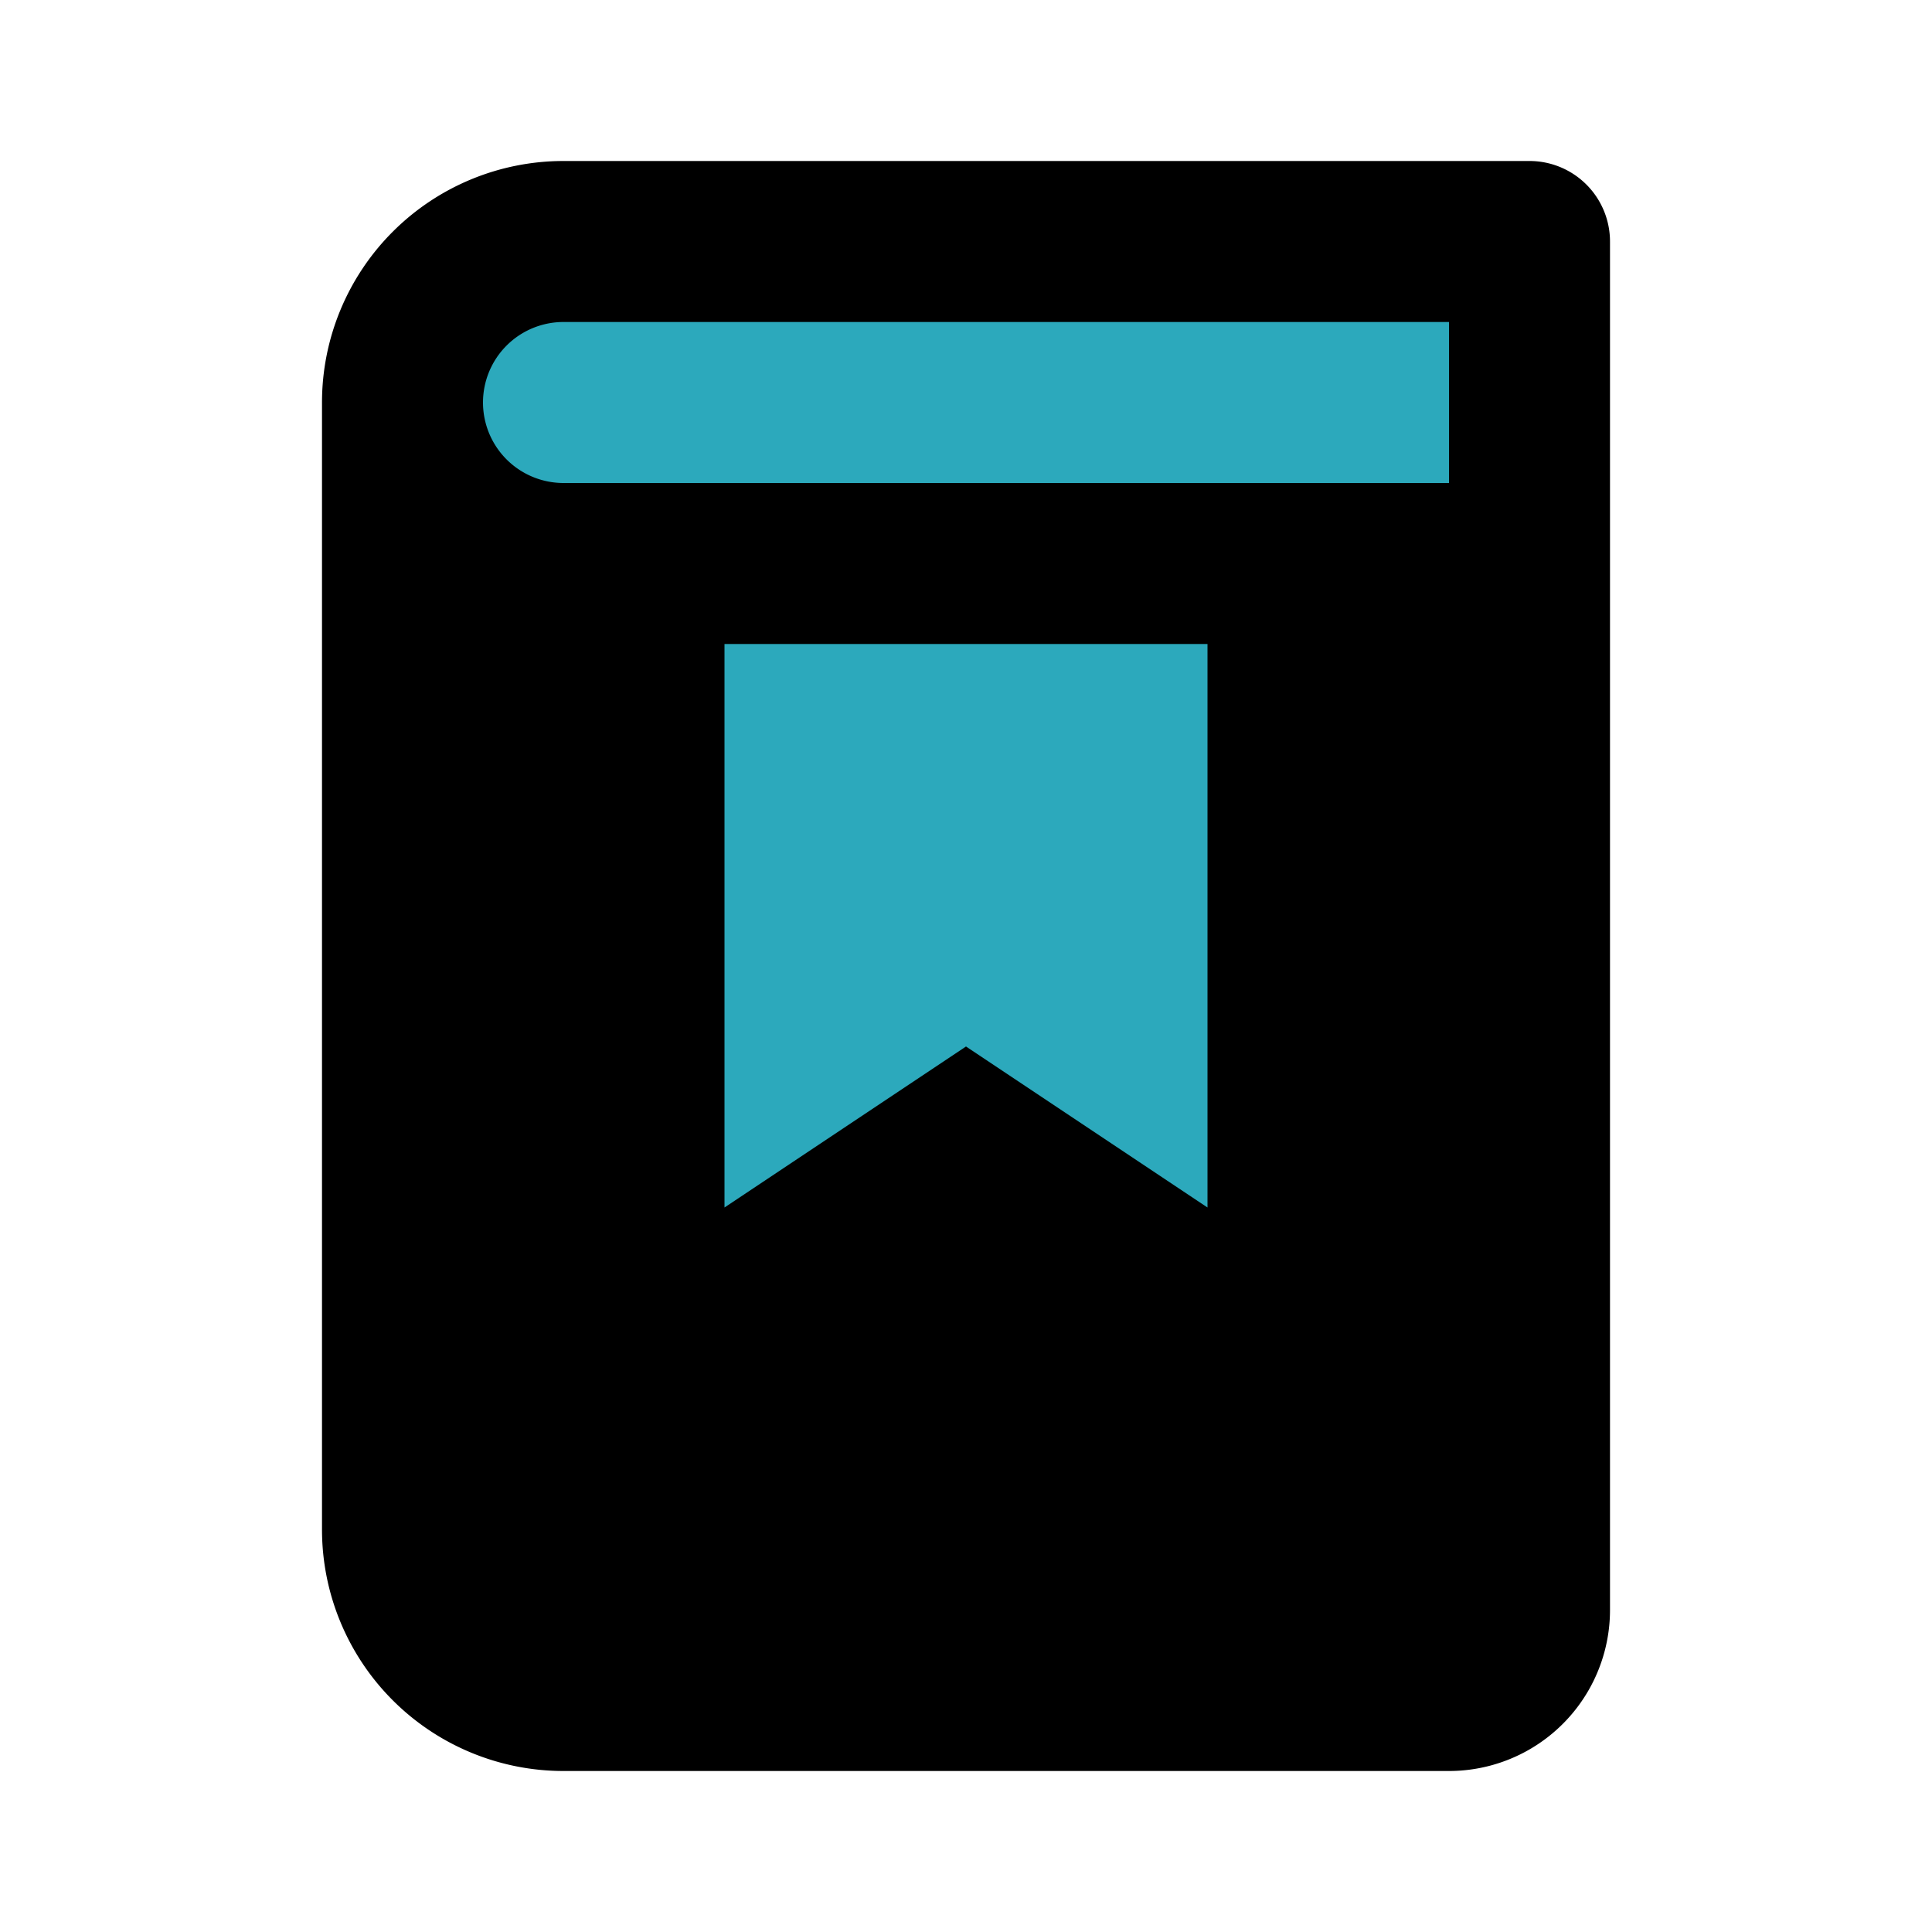
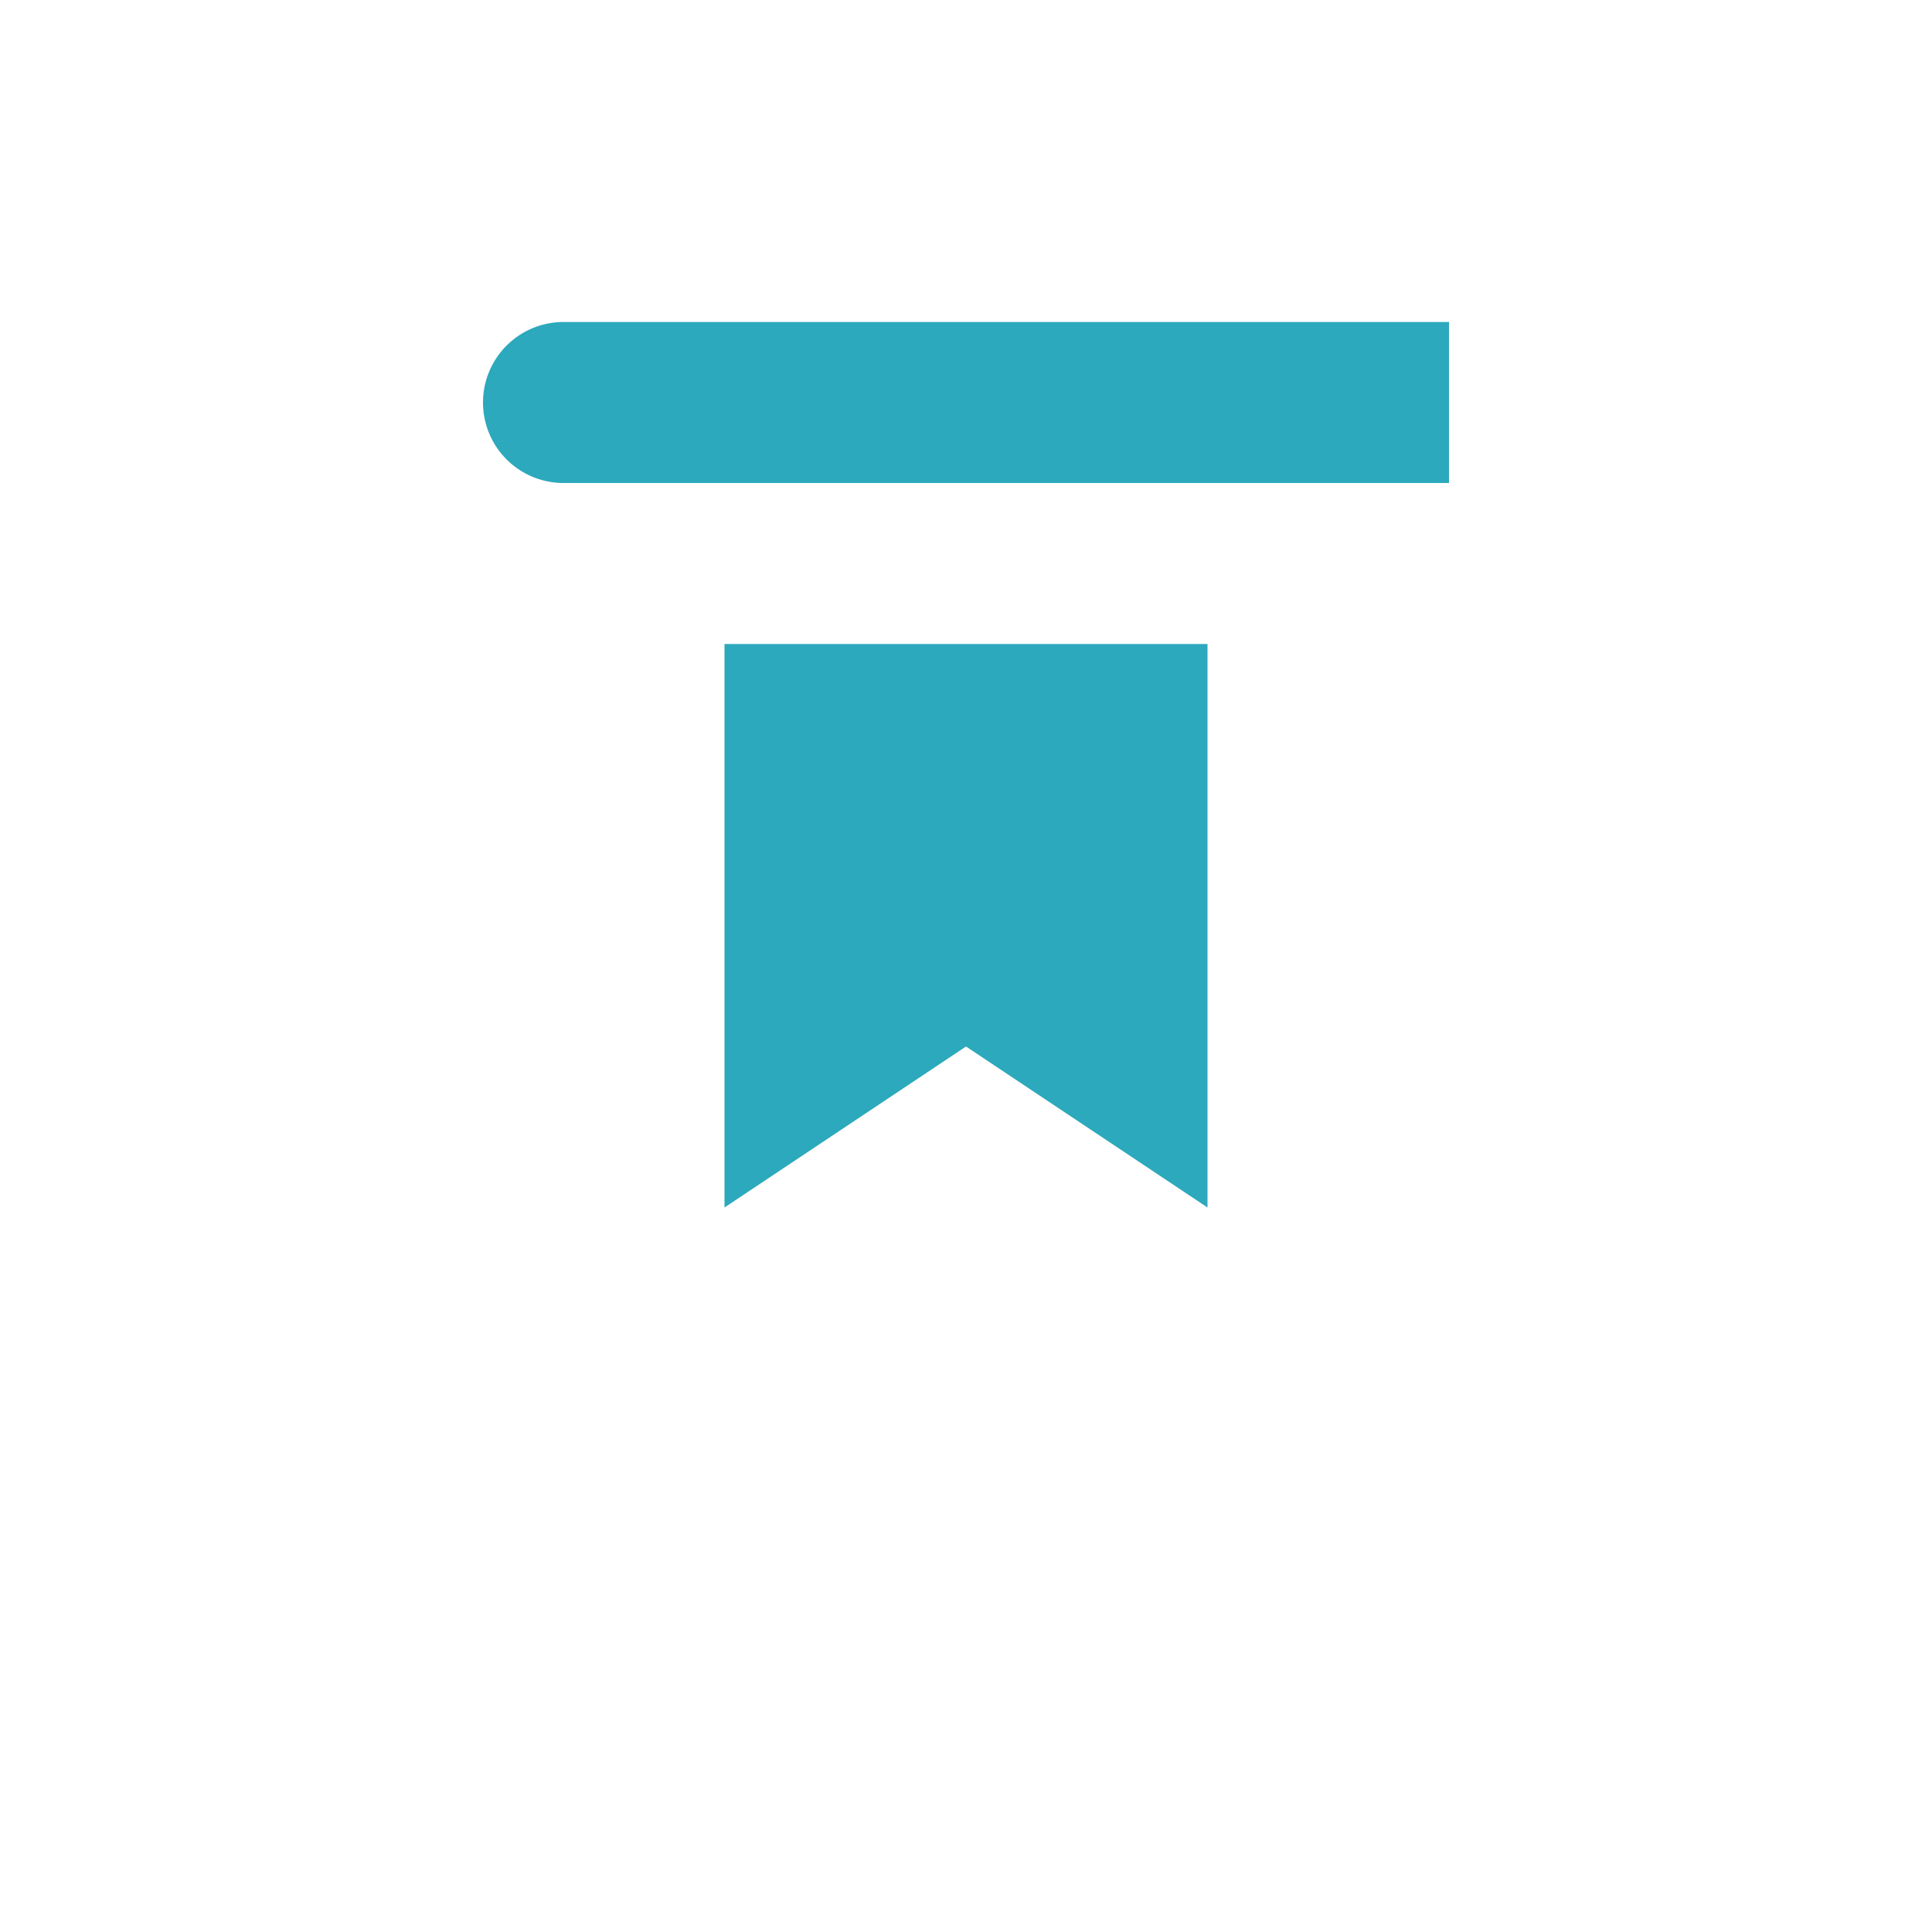
<svg xmlns="http://www.w3.org/2000/svg" fill="#000000" width="800px" height="800px" viewBox="0 0 24 24" id="bookmark-alt" data-name="Flat Color" class="icon flat-color">
-   <path id="primary" d="M19,2H7A3,3,0,0,0,4,5V19a3,3,0,0,0,3,3H18a2,2,0,0,0,2-2V3A1,1,0,0,0,19,2Z" style="fill: rgb(0, 0, 0);" />
  <path id="secondary" d="M18,6H7A1,1,0,0,1,6,5H6A1,1,0,0,1,7,4H18ZM9,8v7l3-2,3,2V8Z" style="fill: rgb(44, 169, 188);" />
</svg>